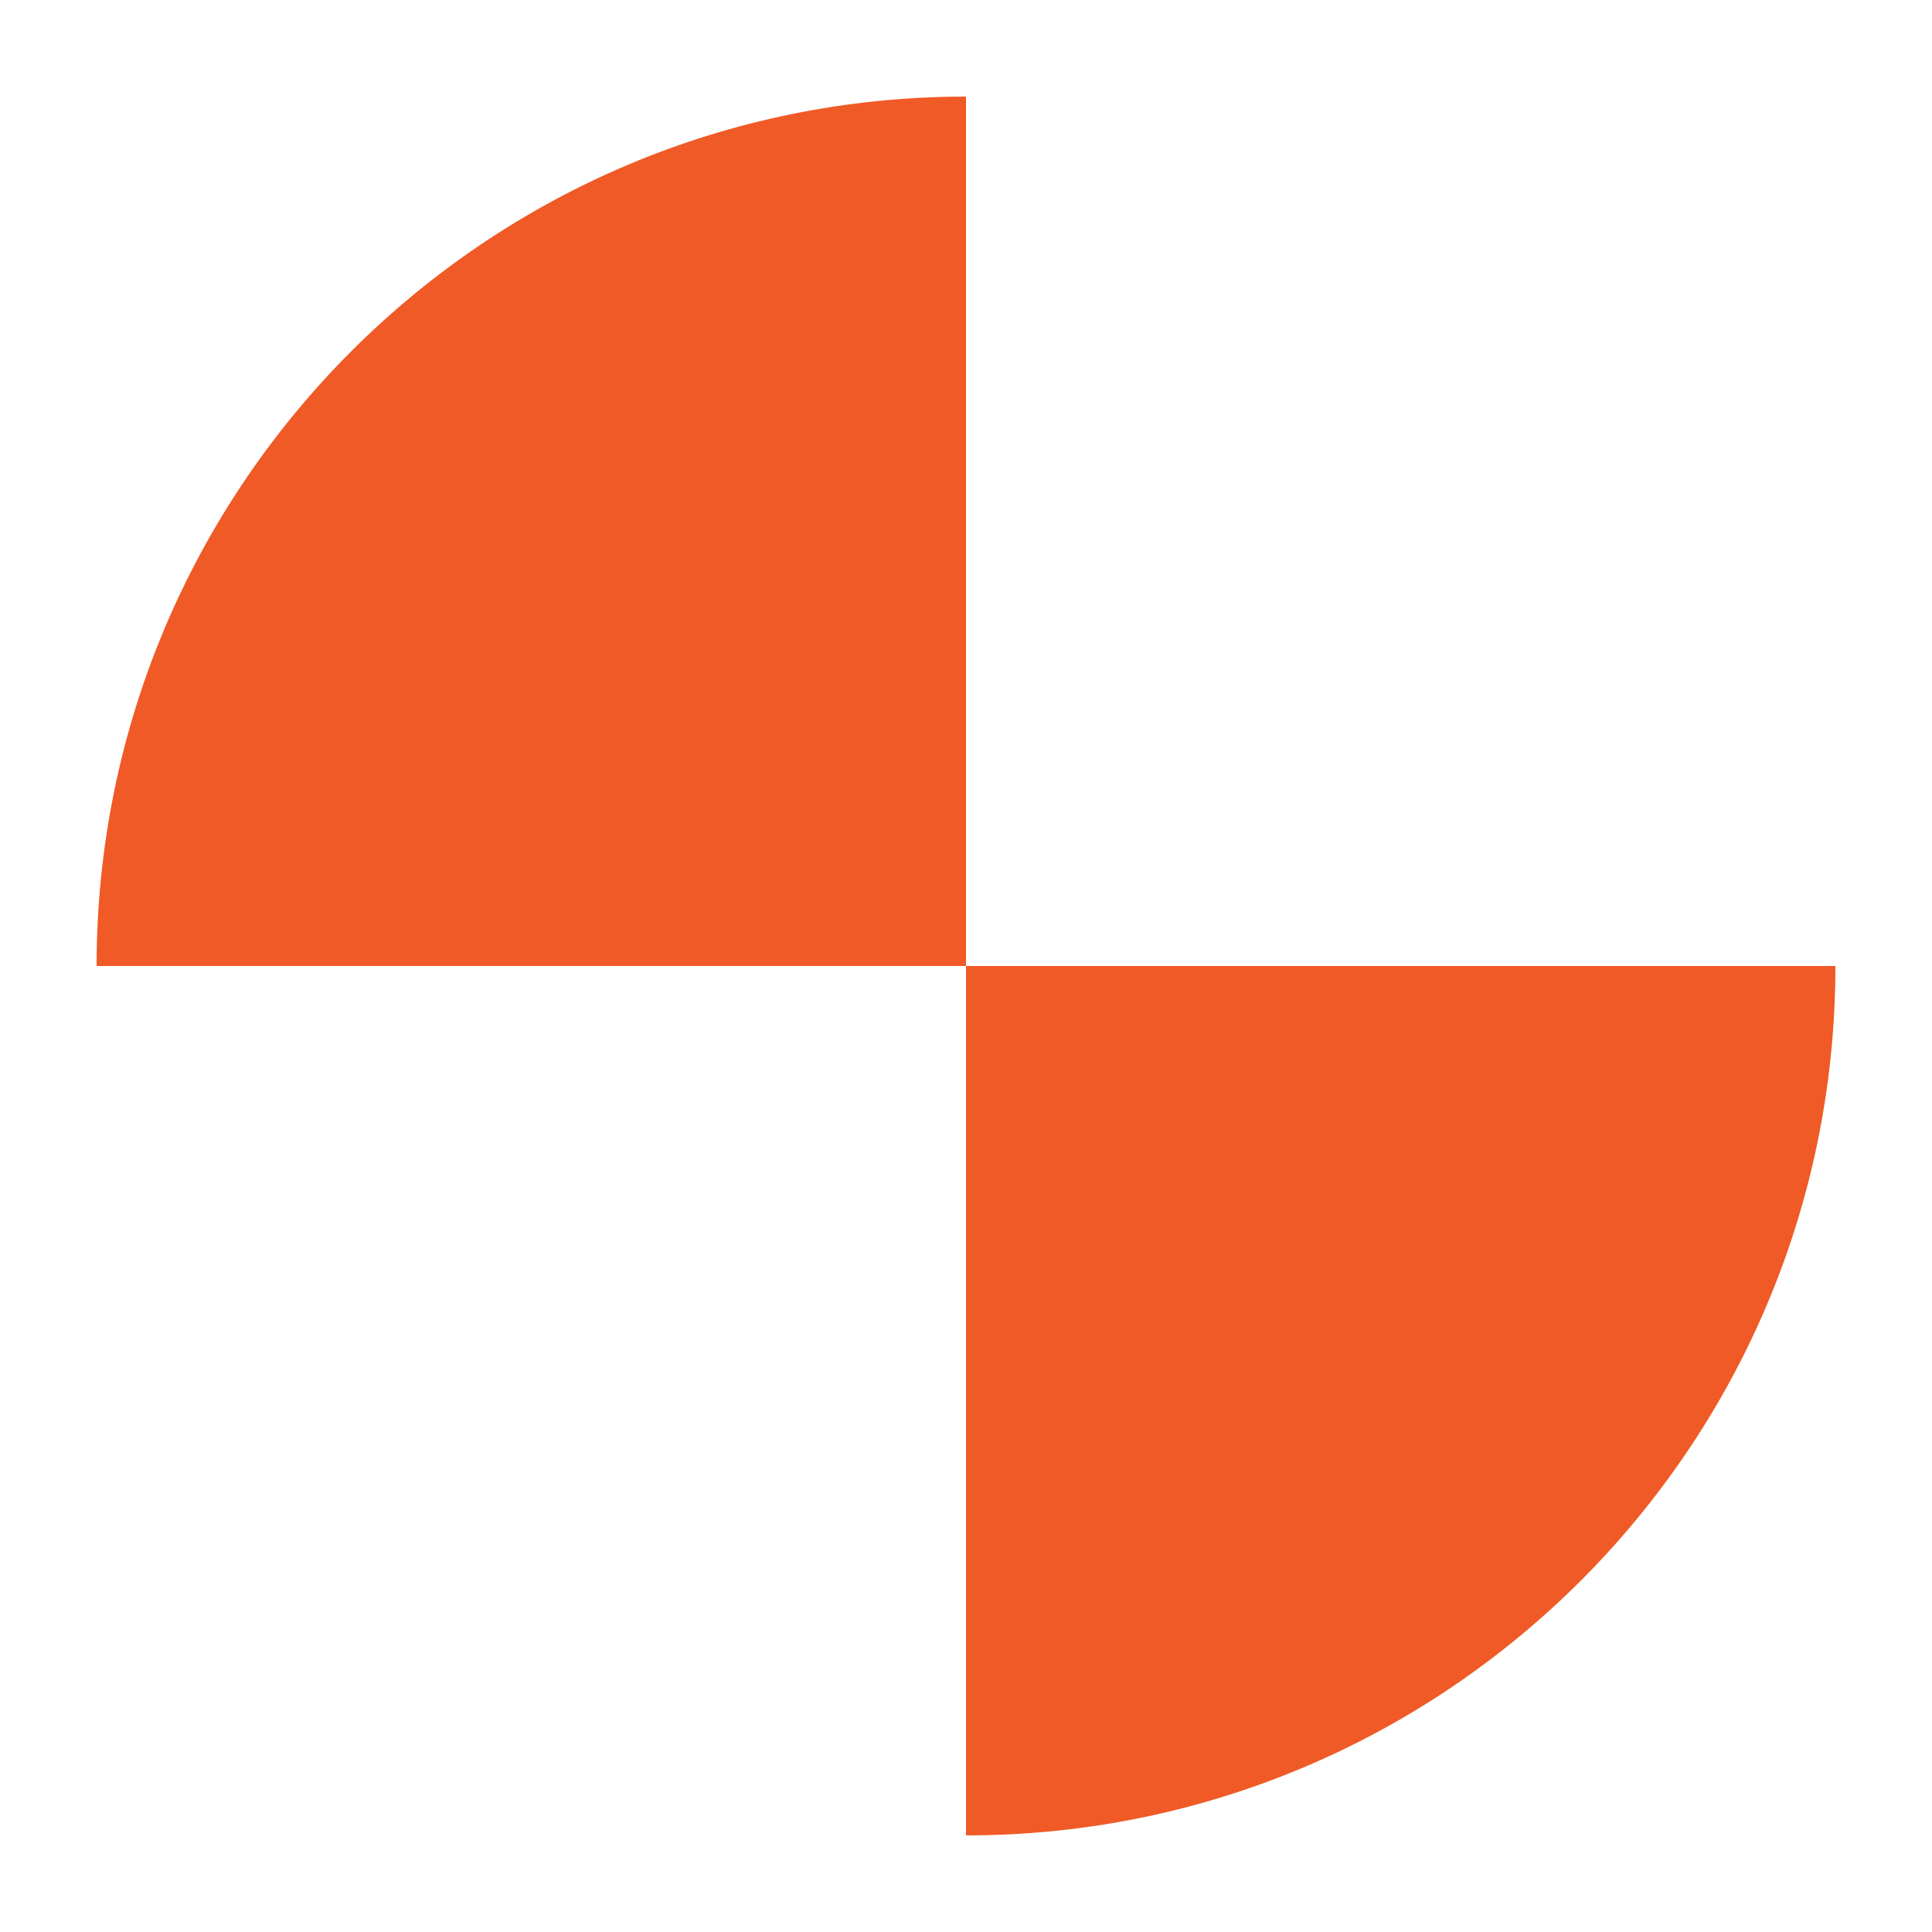
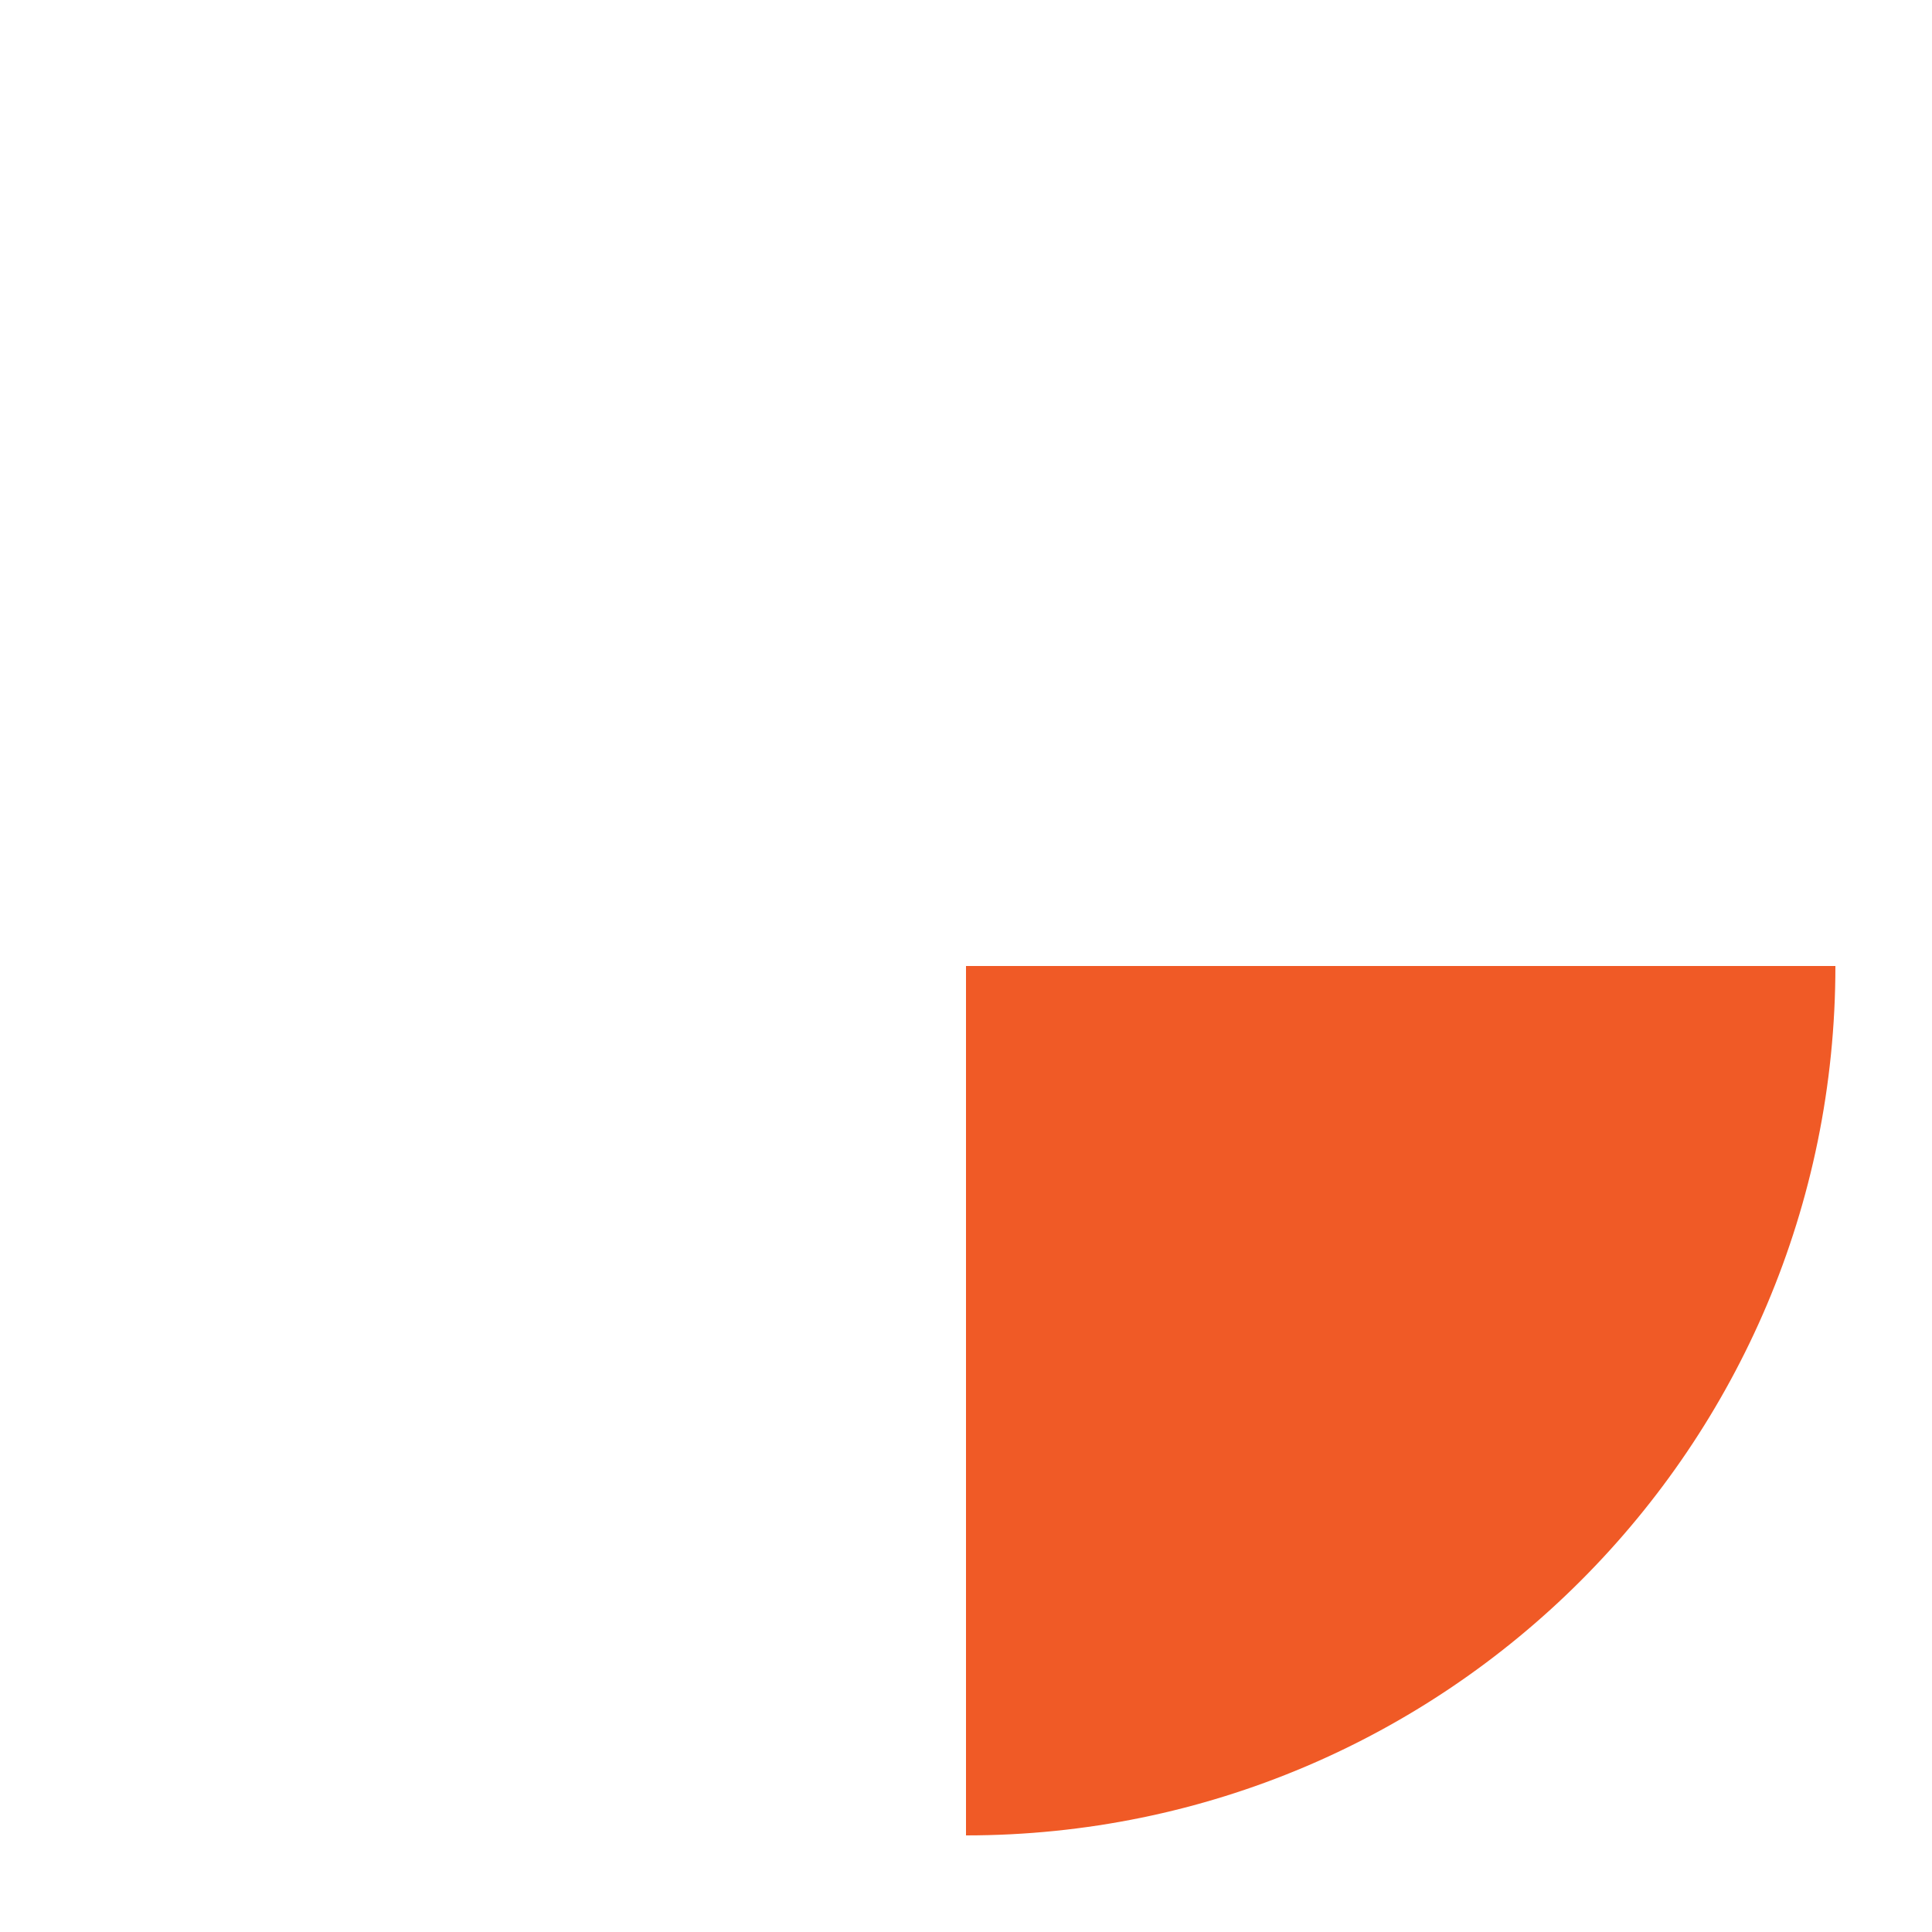
<svg xmlns="http://www.w3.org/2000/svg" version="1.1" id="Capa_4" x="0px" y="0px" viewBox="0 0 80 80" style="enable-background:new 0 0 80 80;" xml:space="preserve">
  <style type="text/css">
	.st0{fill:#F05A26;}
</style>
  <g>
    <path class="st0" d="M76,40H40v36C59.88,76,76,59.88,76,40" />
-     <path class="st0" d="M40,4C20.12,4,4,20.12,4,40h36V4z" />
  </g>
</svg>